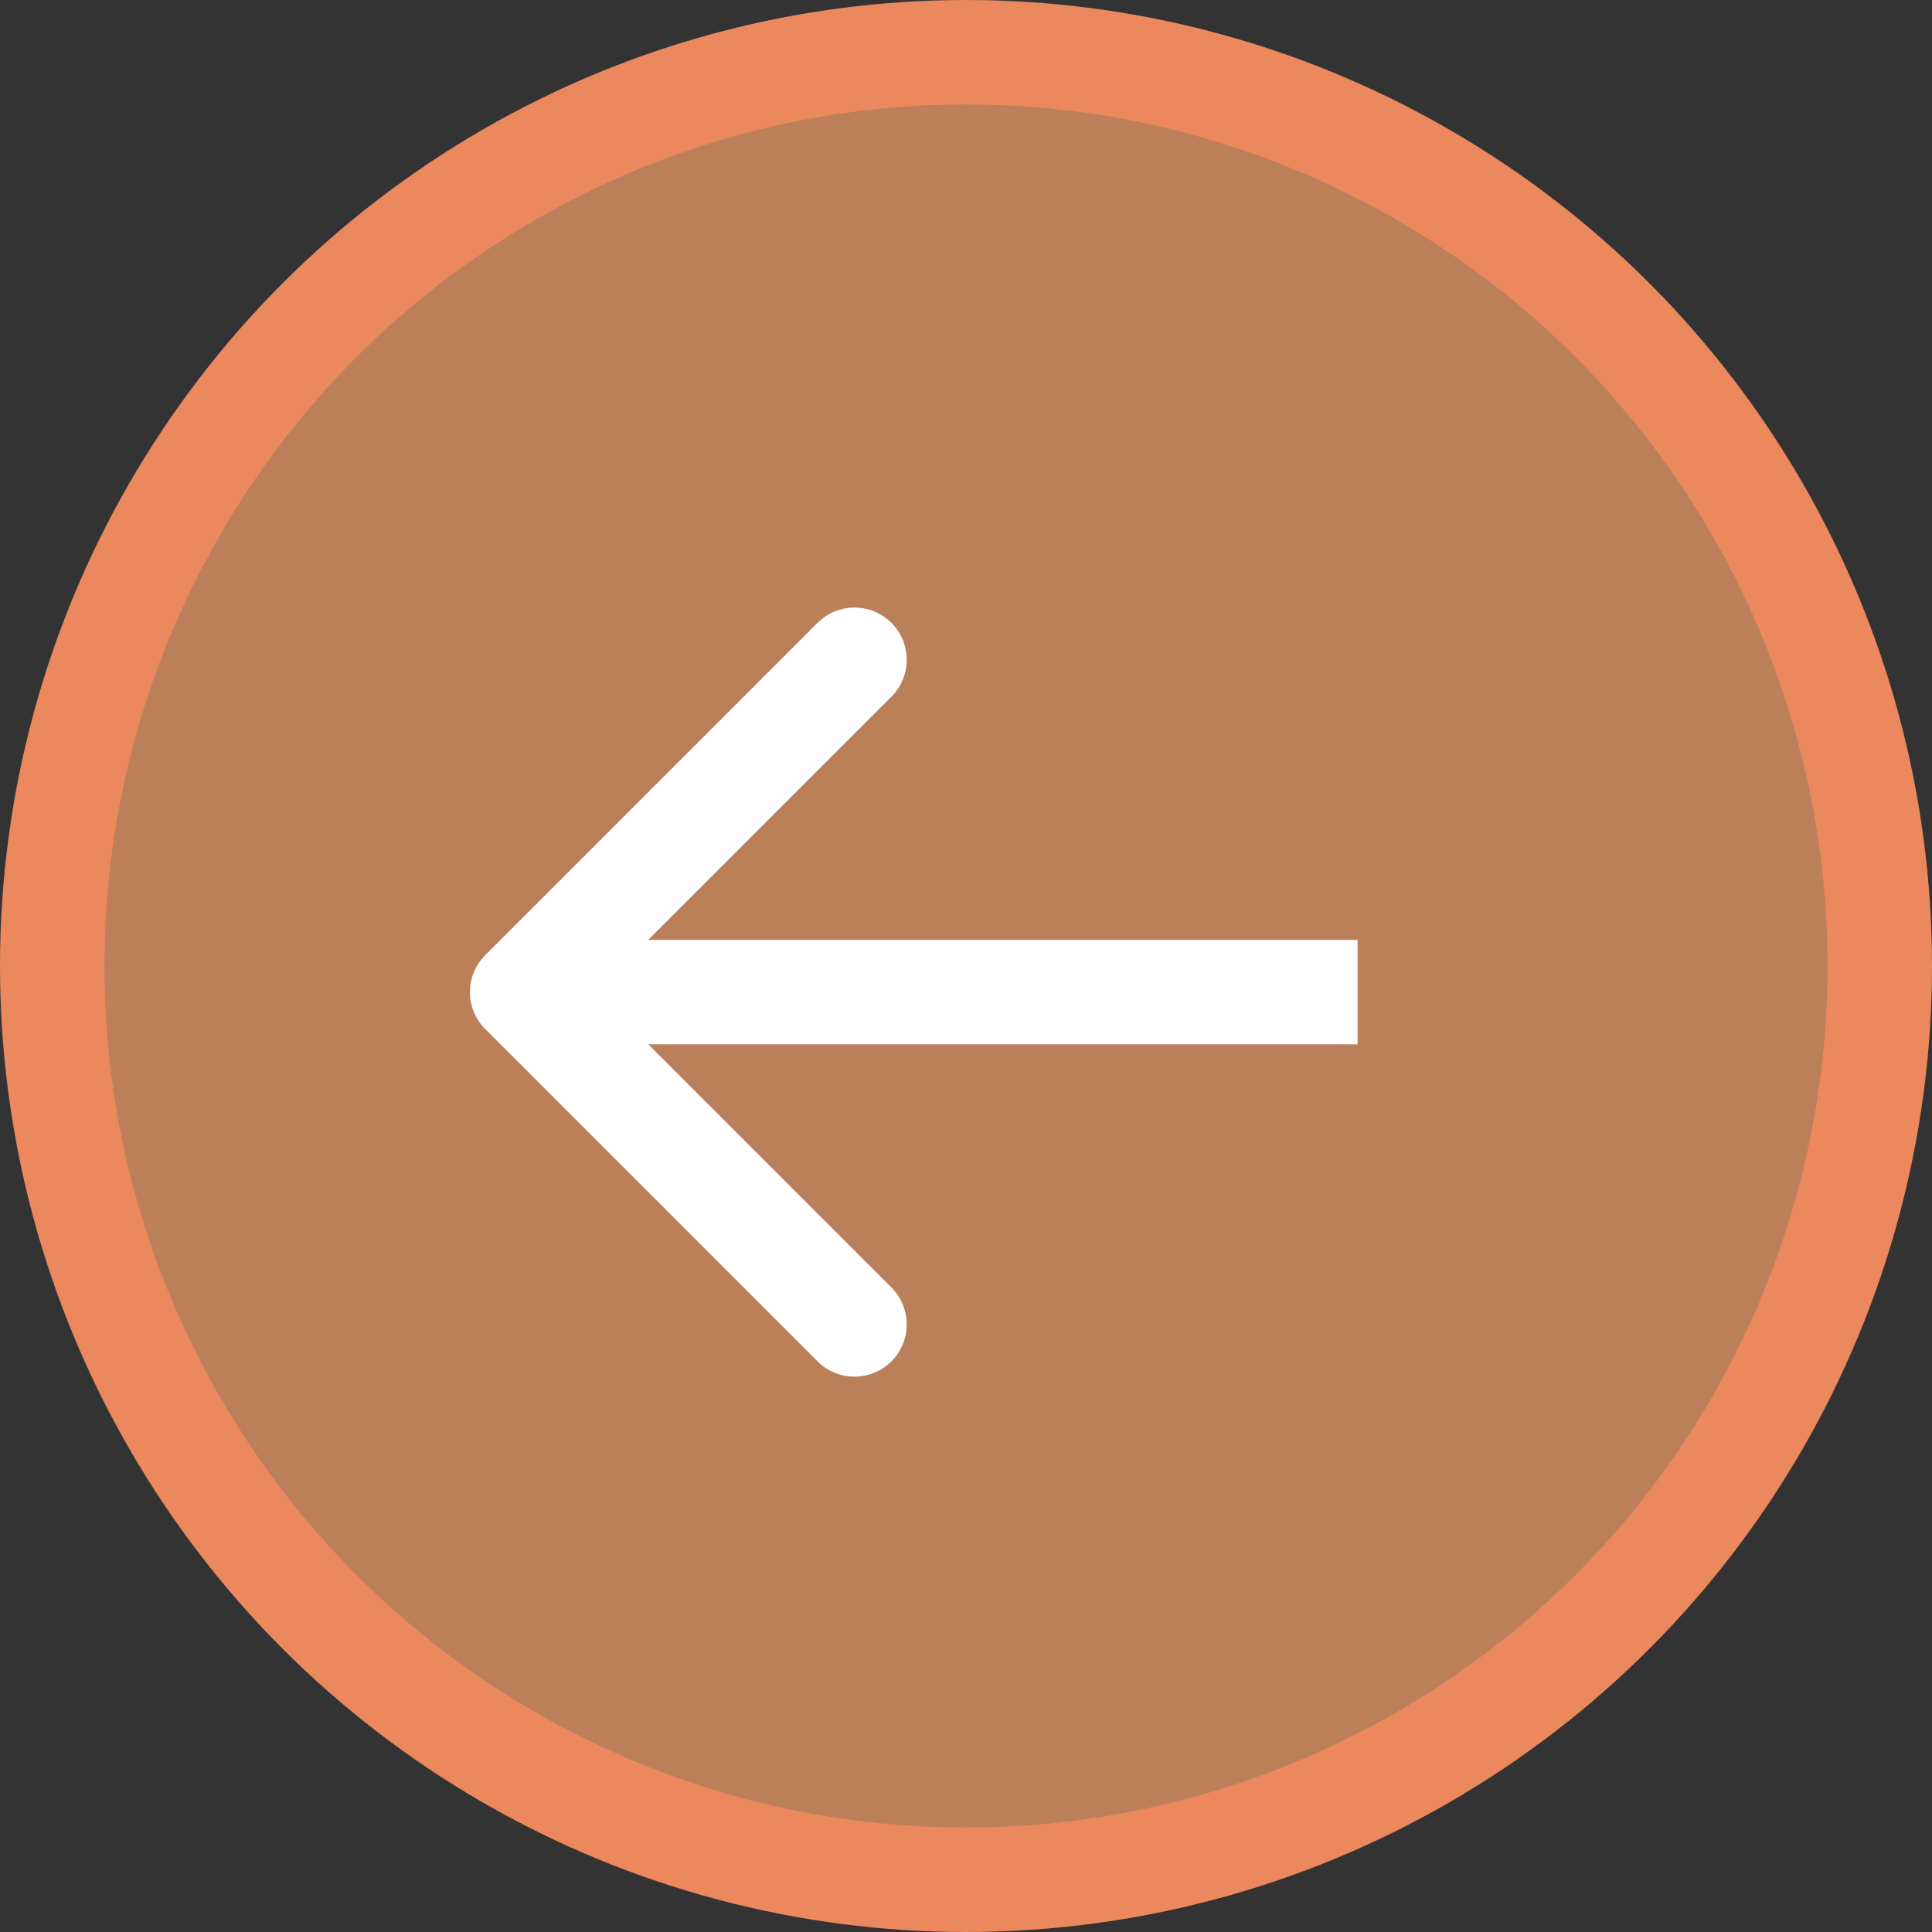
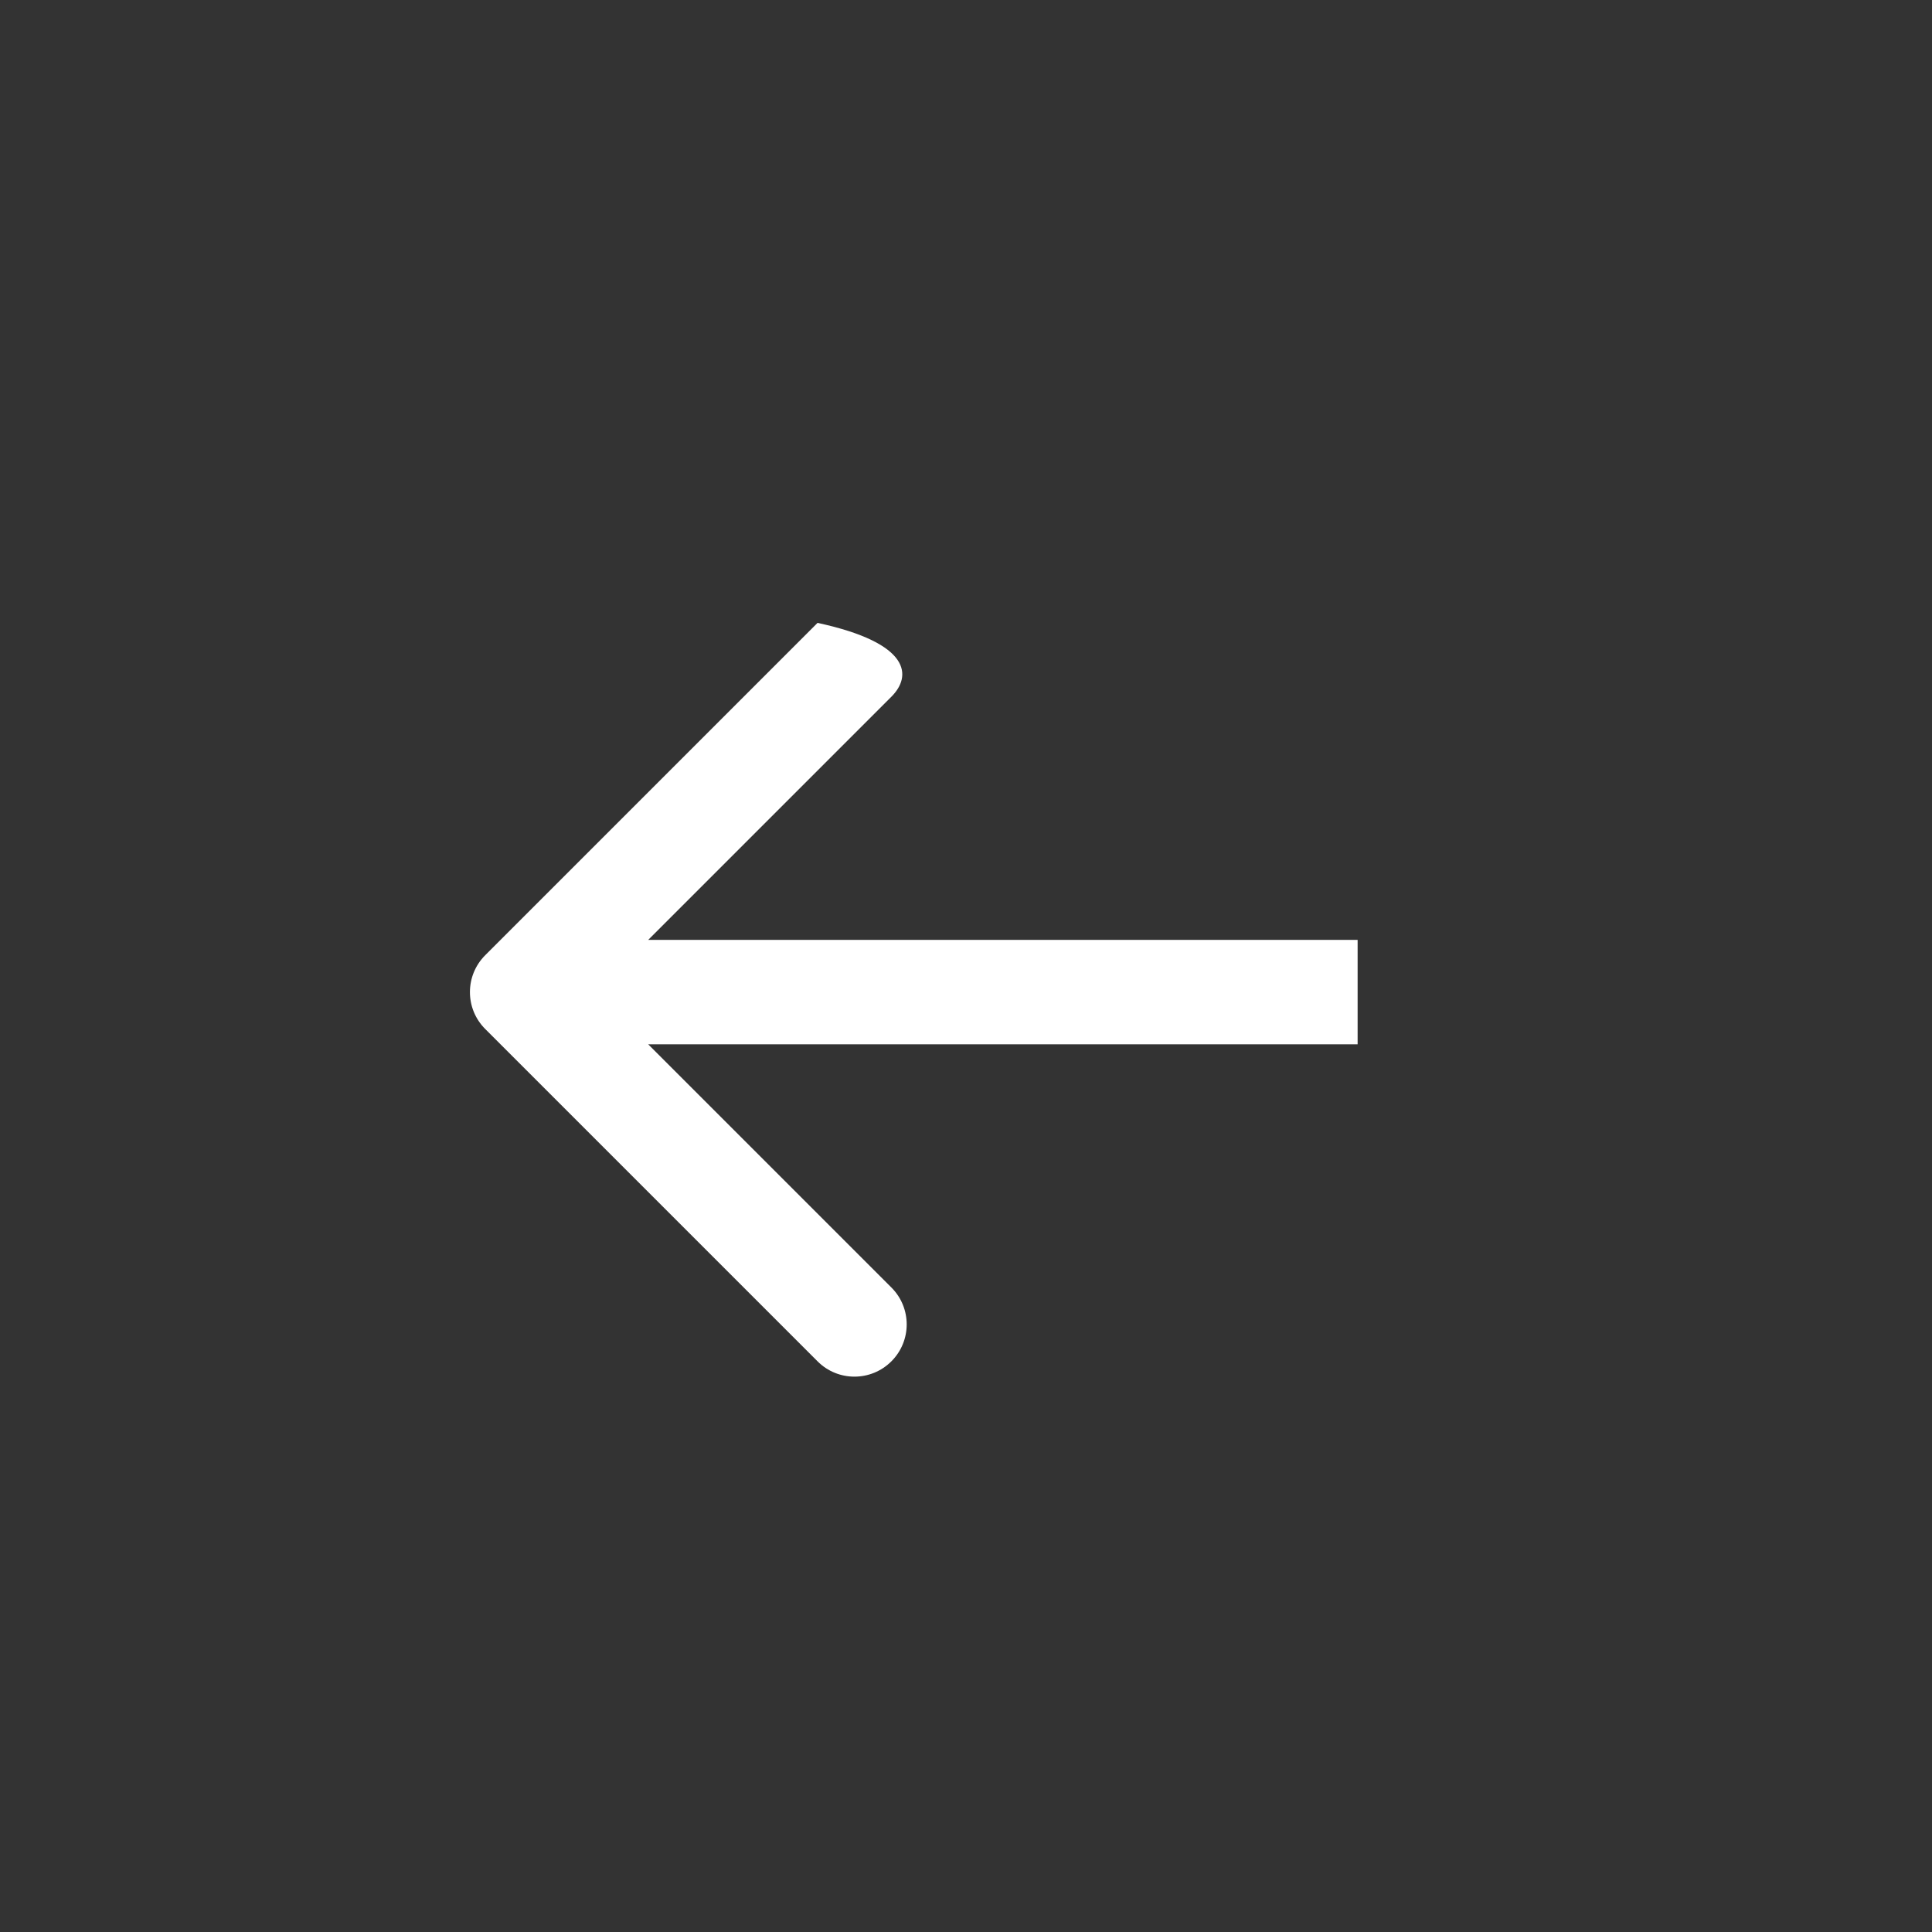
<svg xmlns="http://www.w3.org/2000/svg" width="37" height="37" viewBox="0 0 37 37" fill="none">
  <rect x="0" y="0" width="37" height="37" fill="#333333" stroke="none" />
-   <circle r="17.5" transform="matrix(-1 0 0 1 18.5 18.5)" fill="#F5A26C" fill-opacity="0.7" stroke="#EB885E" stroke-width="2" />
-   <path d="M9.293 19.707C8.902 19.317 8.902 18.683 9.293 18.293L15.657 11.929C16.047 11.538 16.68 11.538 17.071 11.929C17.462 12.319 17.462 12.953 17.071 13.343L11.414 19L17.071 24.657C17.462 25.047 17.462 25.68 17.071 26.071C16.68 26.462 16.047 26.462 15.657 26.071L9.293 19.707ZM26 20H10V18H26V20Z" fill="white" />
+   <path d="M9.293 19.707C8.902 19.317 8.902 18.683 9.293 18.293L15.657 11.929C17.462 12.319 17.462 12.953 17.071 13.343L11.414 19L17.071 24.657C17.462 25.047 17.462 25.68 17.071 26.071C16.68 26.462 16.047 26.462 15.657 26.071L9.293 19.707ZM26 20H10V18H26V20Z" fill="white" />
</svg>